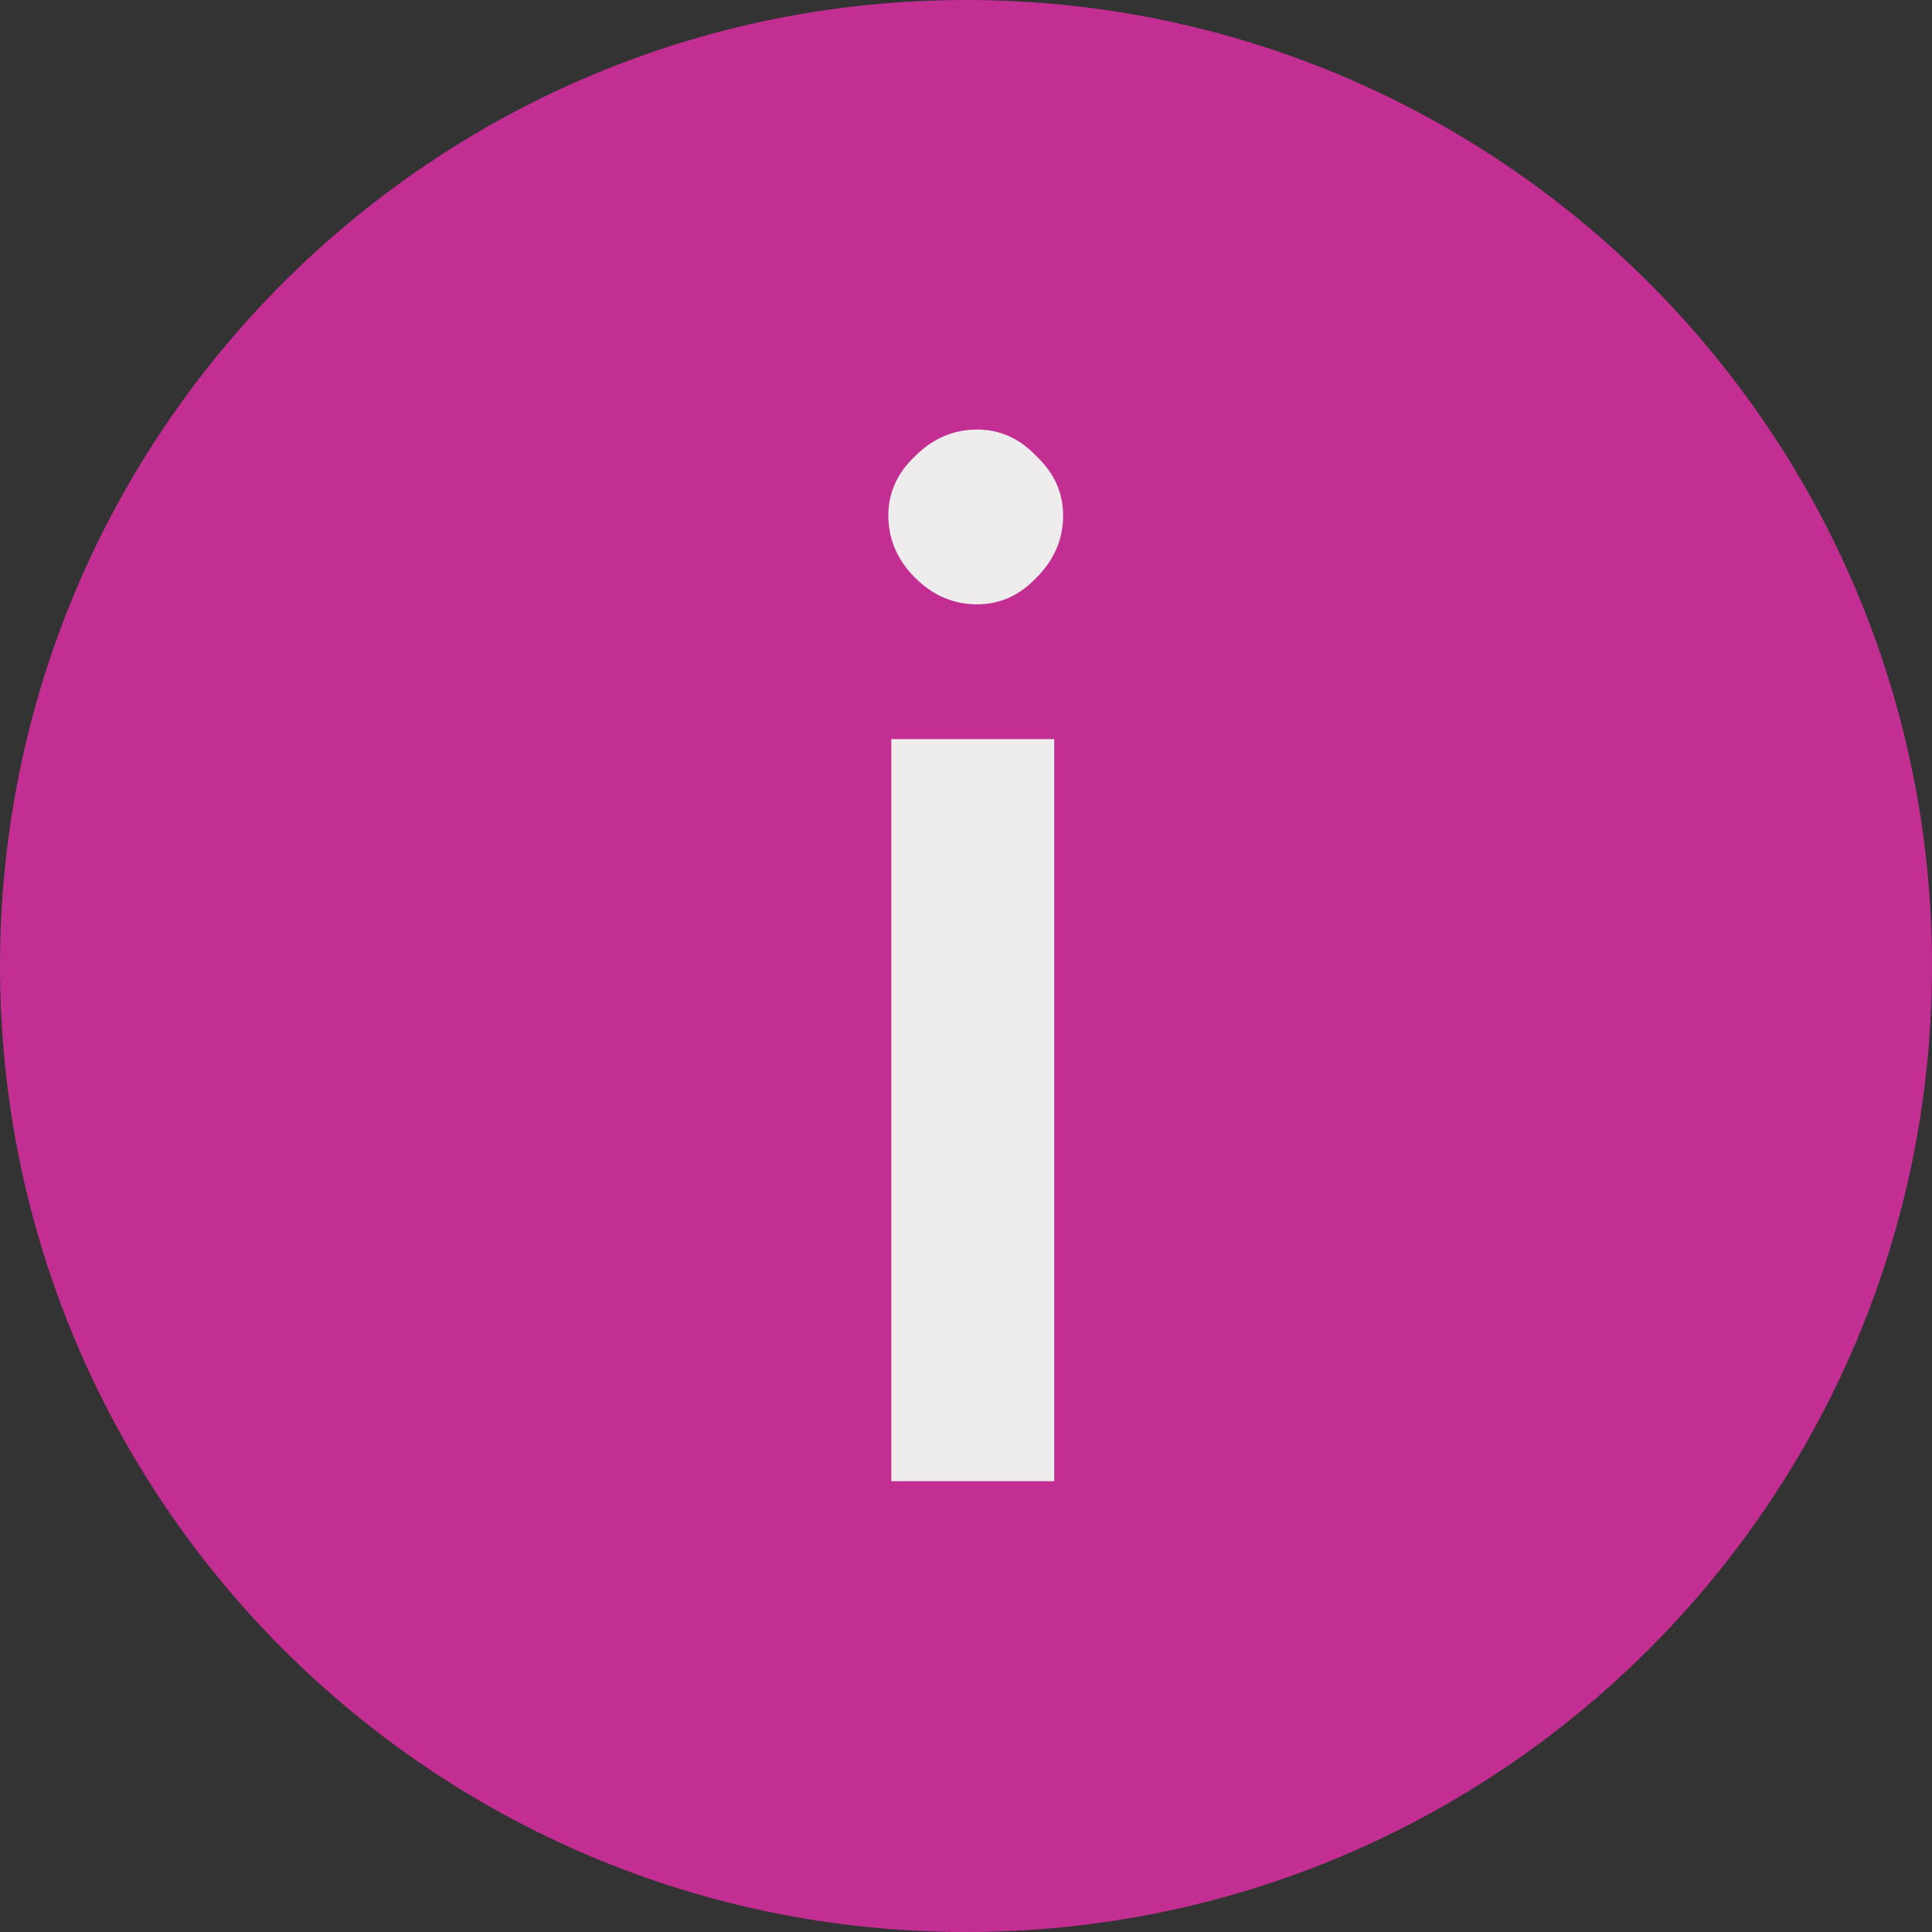
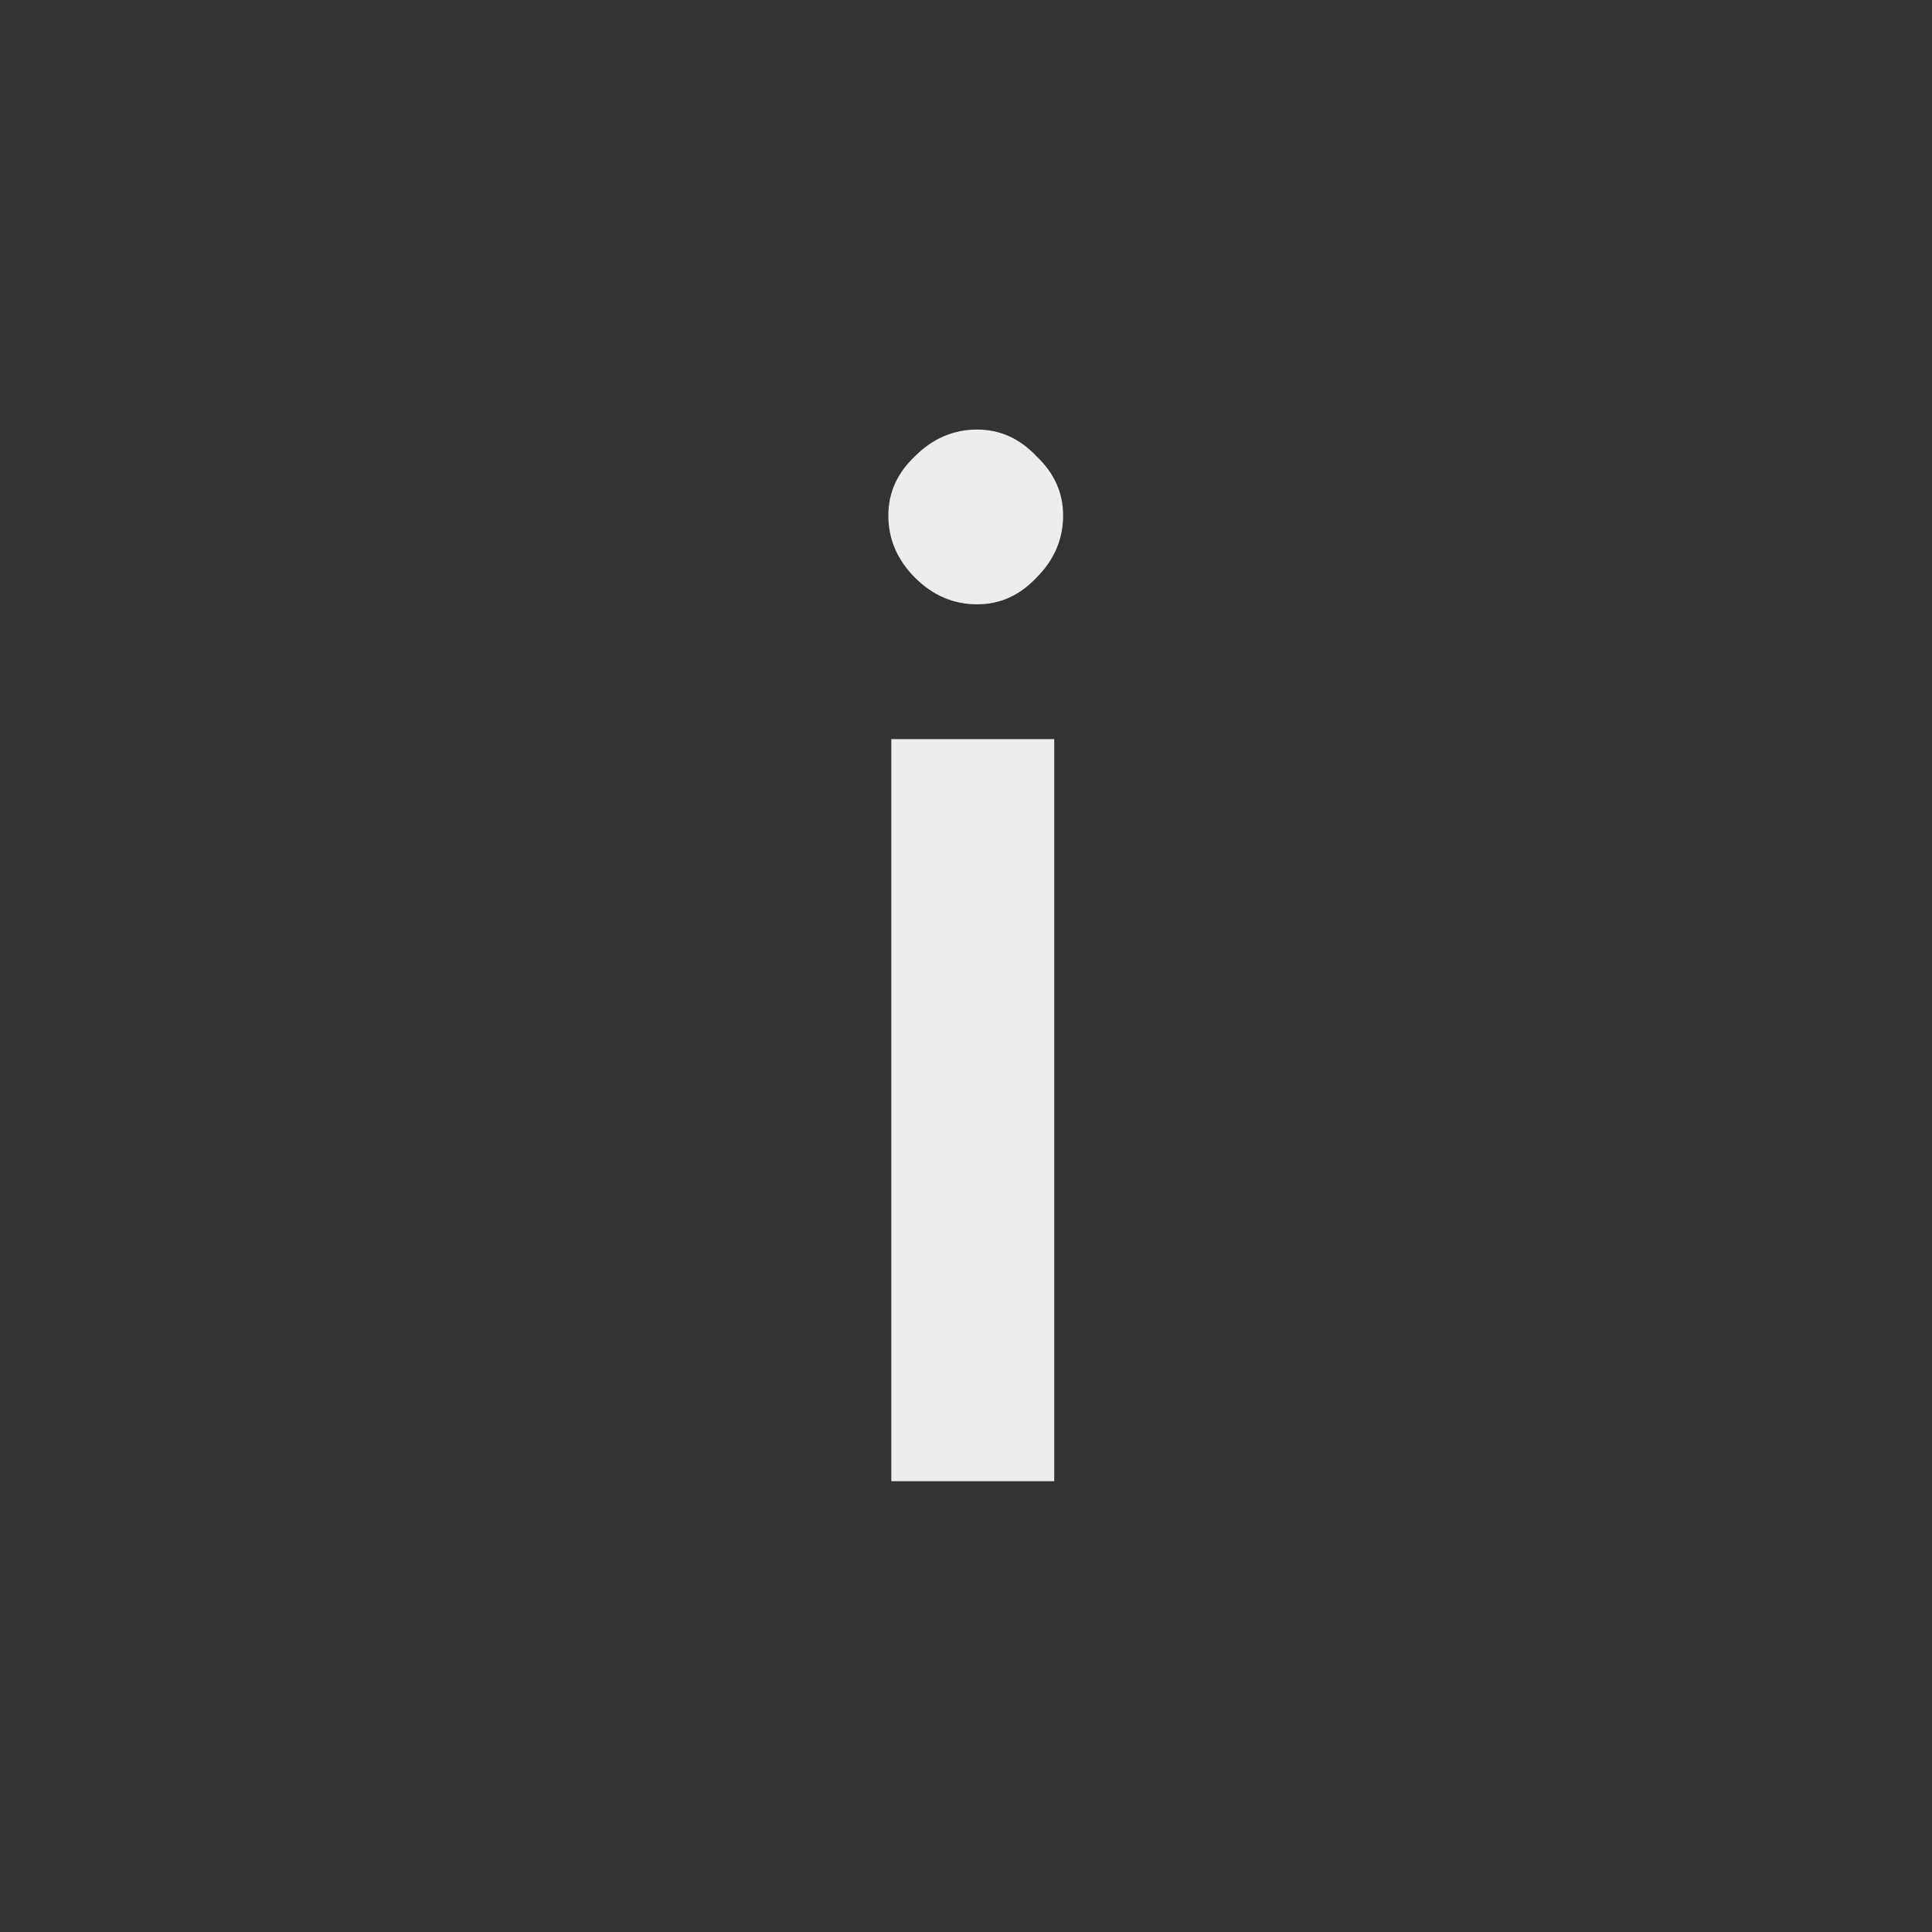
<svg xmlns="http://www.w3.org/2000/svg" width="30" height="30" viewBox="0 0 30 30" fill="none">
  <rect x="0" y="0" width="30" height="30" fill="#333333" stroke="none" />
-   <path d="M15 30C23.284 30 30 23.284 30 15C30 6.716 23.284 0 15 0C6.716 0 0 6.716 0 15C0 23.284 6.716 30 15 30Z" fill="#C22E92" />
  <path d="M15.174 9.384C14.806 9.384 14.484 9.246 14.208 8.97C13.932 8.694 13.794 8.372 13.794 8.004C13.794 7.651 13.932 7.345 14.208 7.084C14.484 6.808 14.806 6.67 15.174 6.67C15.527 6.67 15.833 6.808 16.094 7.084C16.37 7.345 16.508 7.651 16.508 8.004C16.508 8.372 16.37 8.694 16.094 8.97C15.833 9.246 15.527 9.384 15.174 9.384ZM13.84 11.477H16.37V23H13.84V11.477Z" fill="#EEECEC" />
</svg>